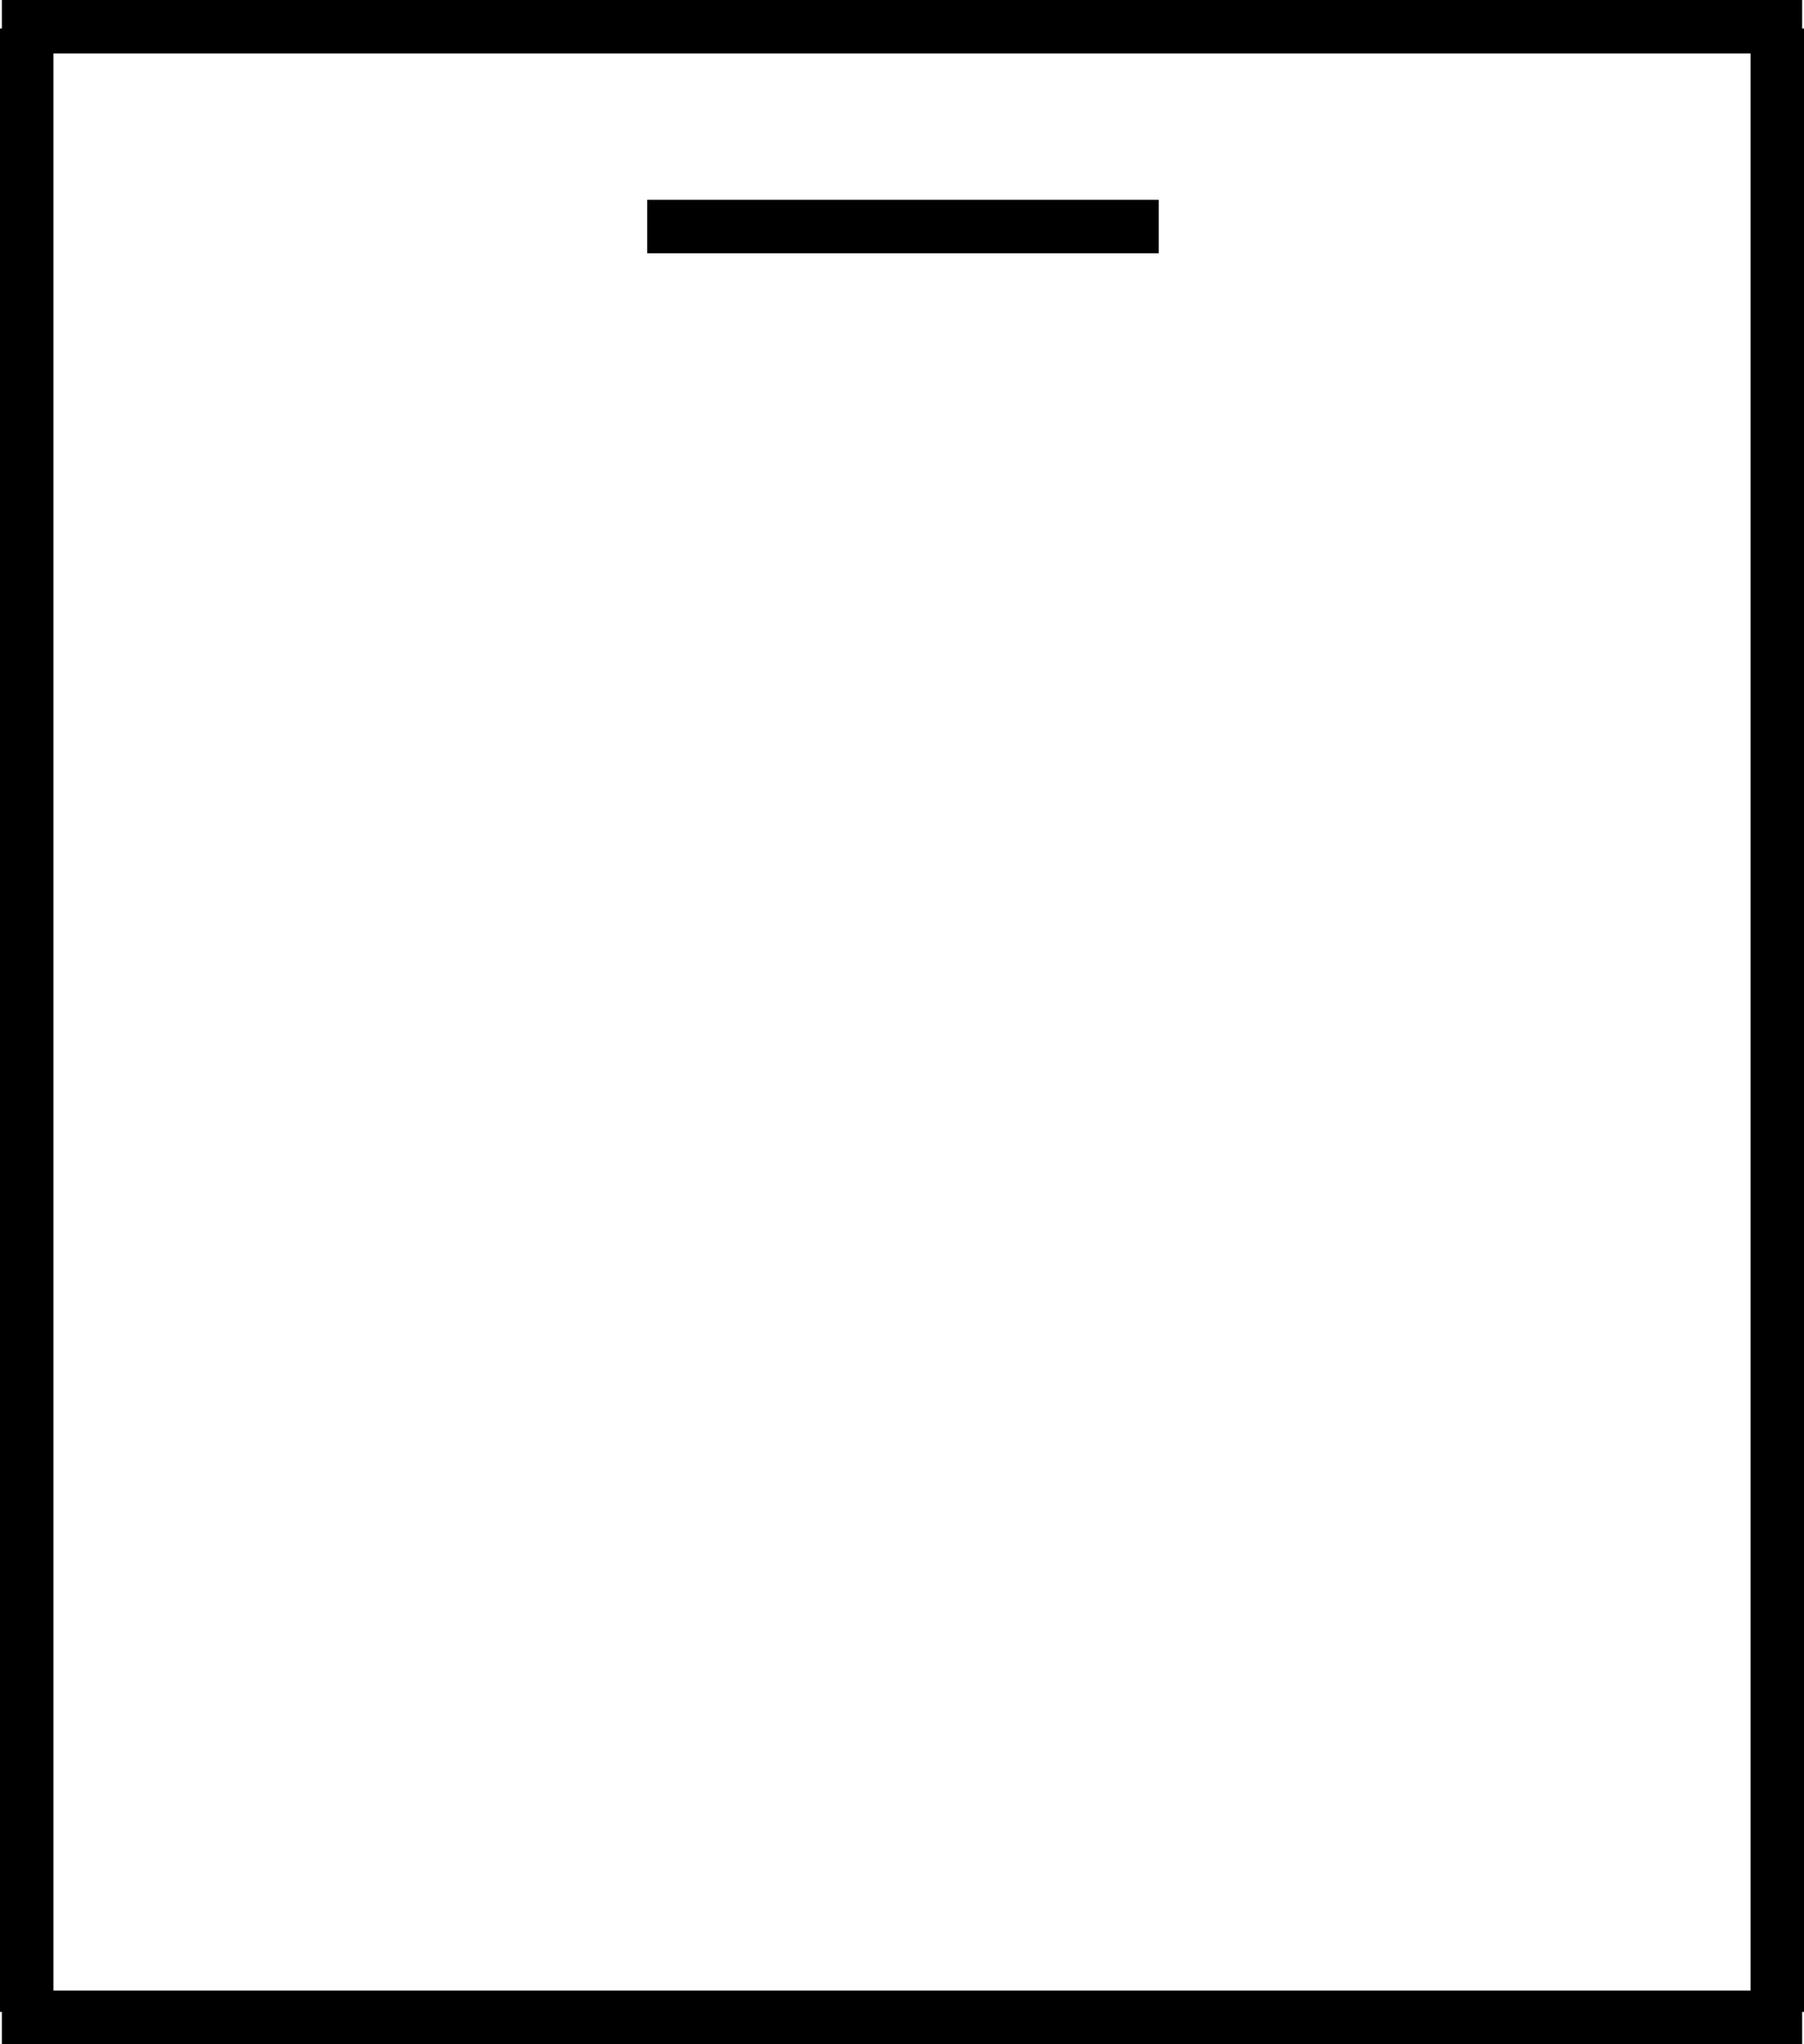
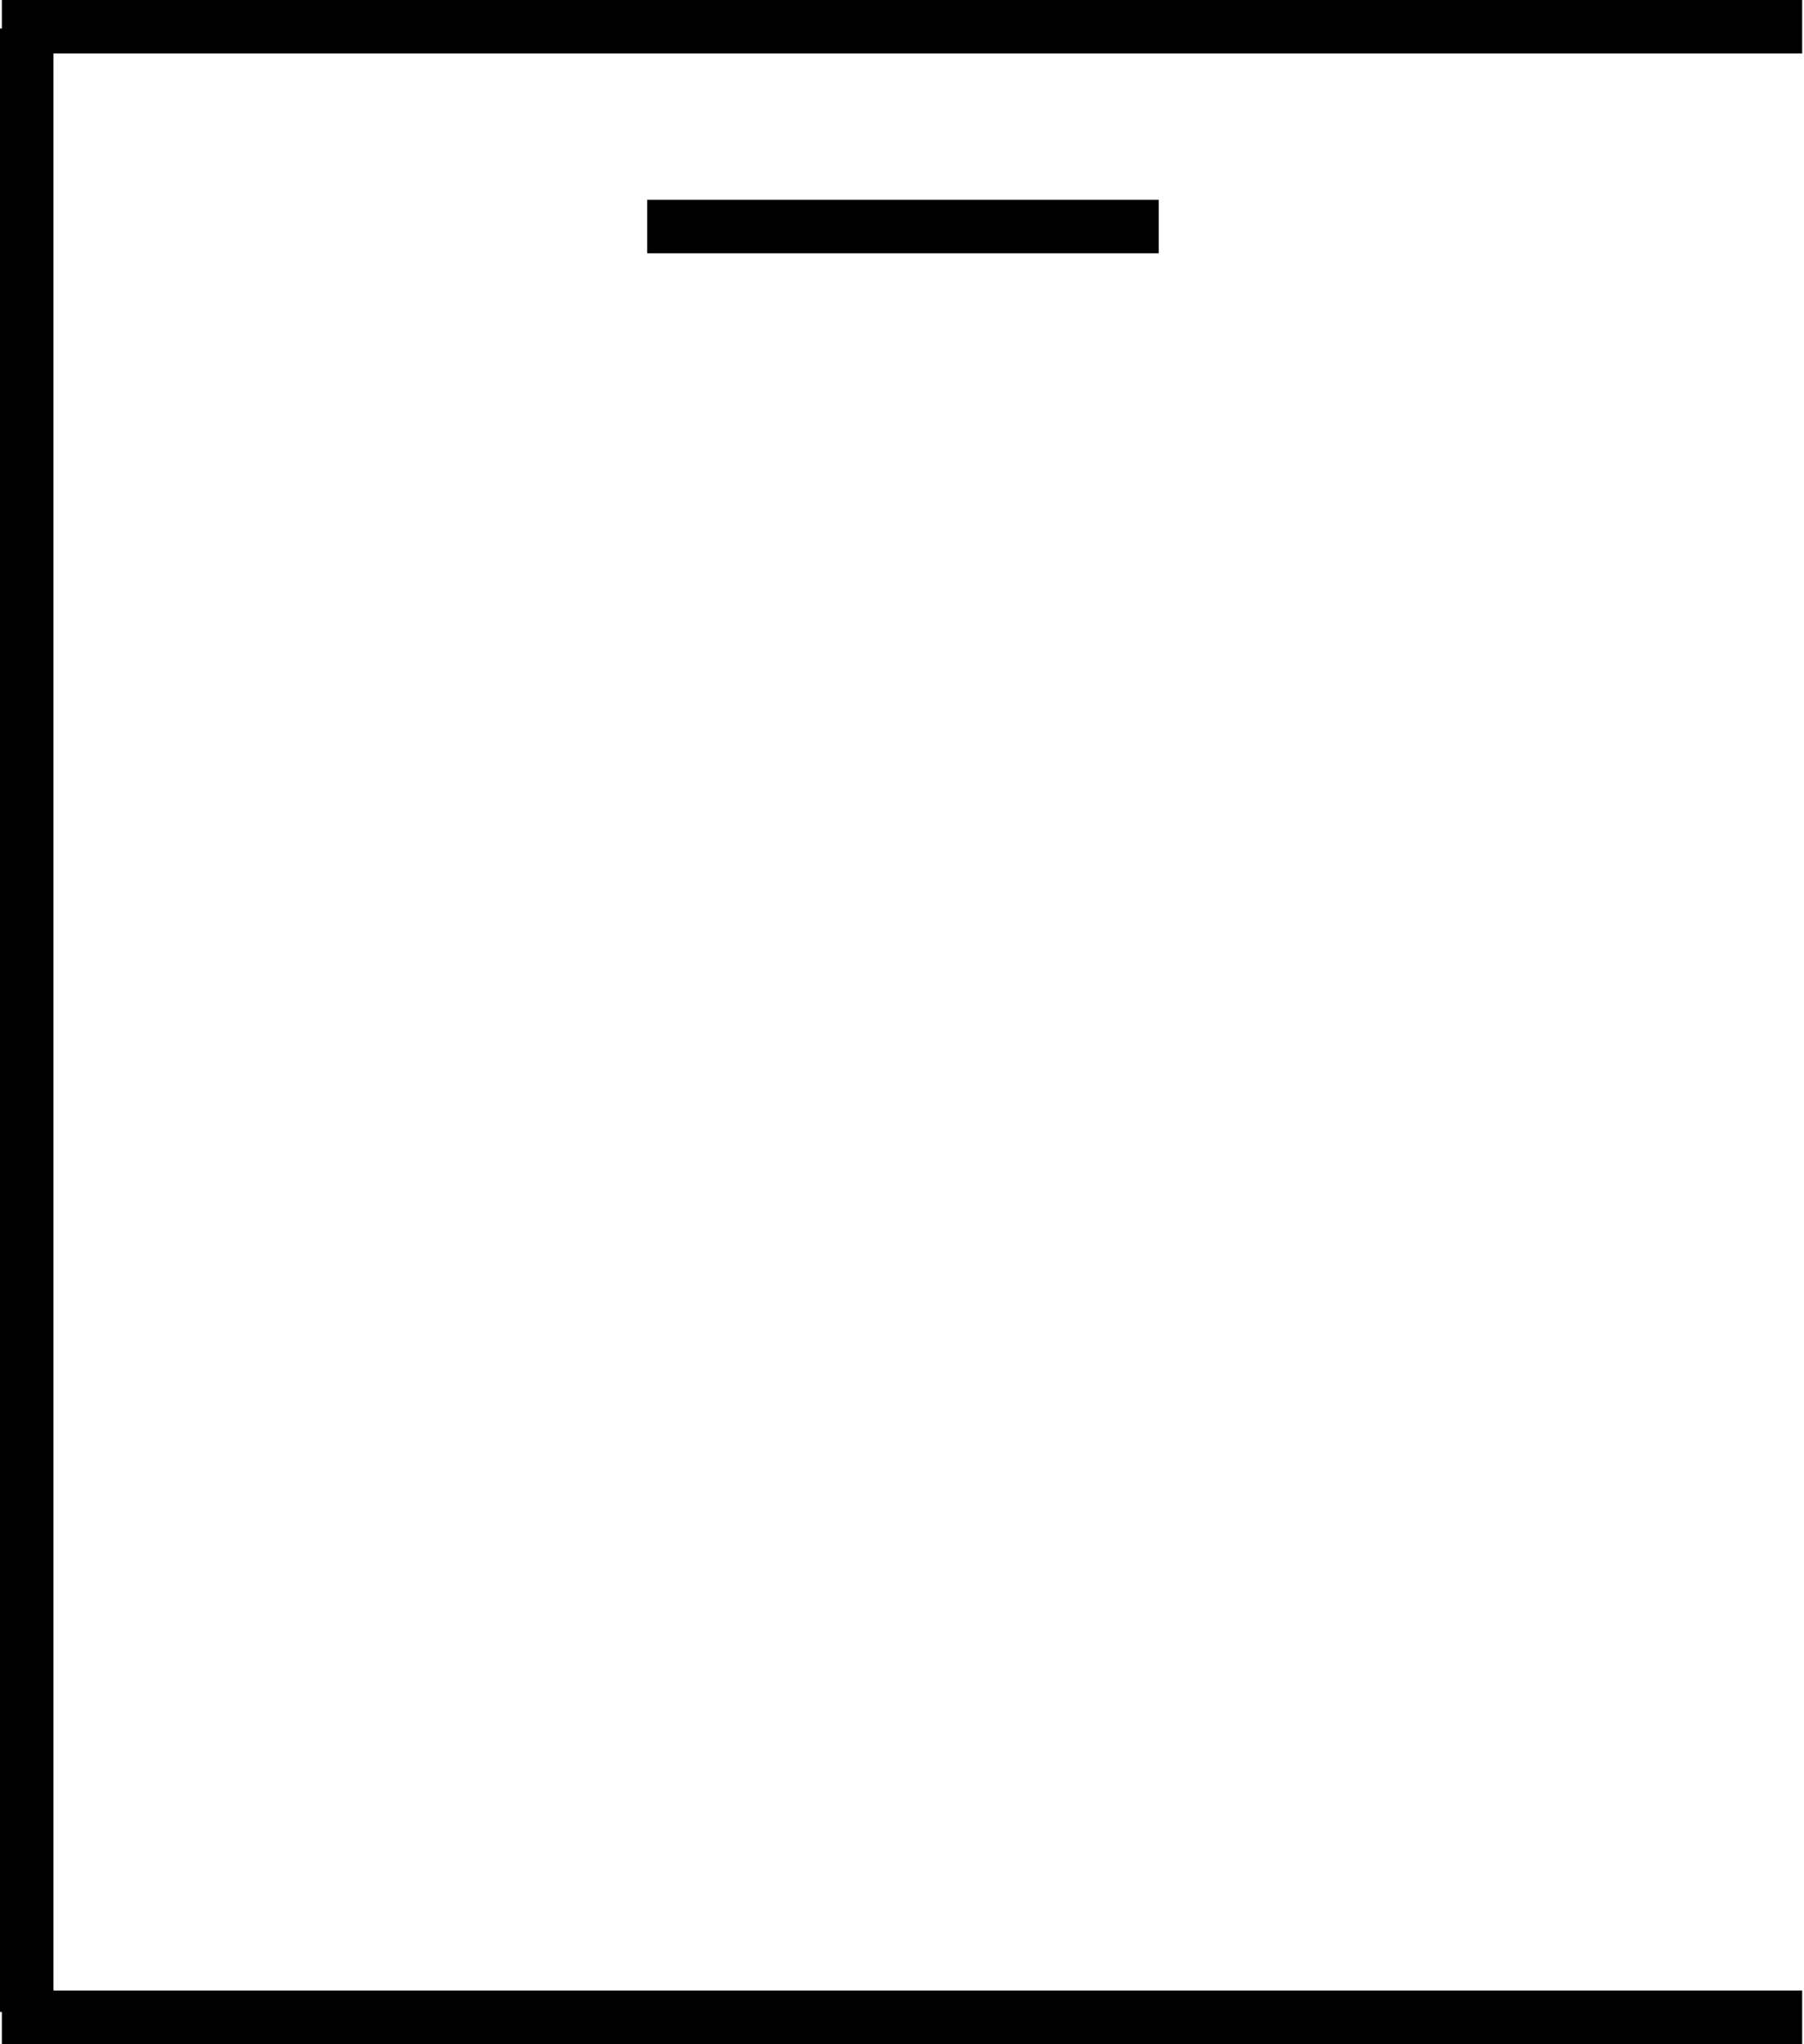
<svg xmlns="http://www.w3.org/2000/svg" id="divka_na_mycku_4_Obraz" data-name="divka_na_mycku_4 Obraz" viewBox="0 0 506 573">
  <defs>
    <style>
      .cls-1 {
        fill: none;
        stroke: #000;
        stroke-miterlimit: 10;
        stroke-width: 15px;
      }
    </style>
  </defs>
  <line class="cls-1" x1=".52" y1="7.5" x2="505.48" y2="7.5" />
  <line class="cls-1" x1=".52" y1="565.5" x2="505.48" y2="565.5" />
  <line class="cls-1" x1="181.52" y1="63.5" x2="325" y2="63.5" />
  <line class="cls-1" x1="7.5" y1="8" x2="7.5" y2="564" />
-   <line class="cls-1" x1="498.5" y1="8" x2="498.5" y2="564" />
</svg>